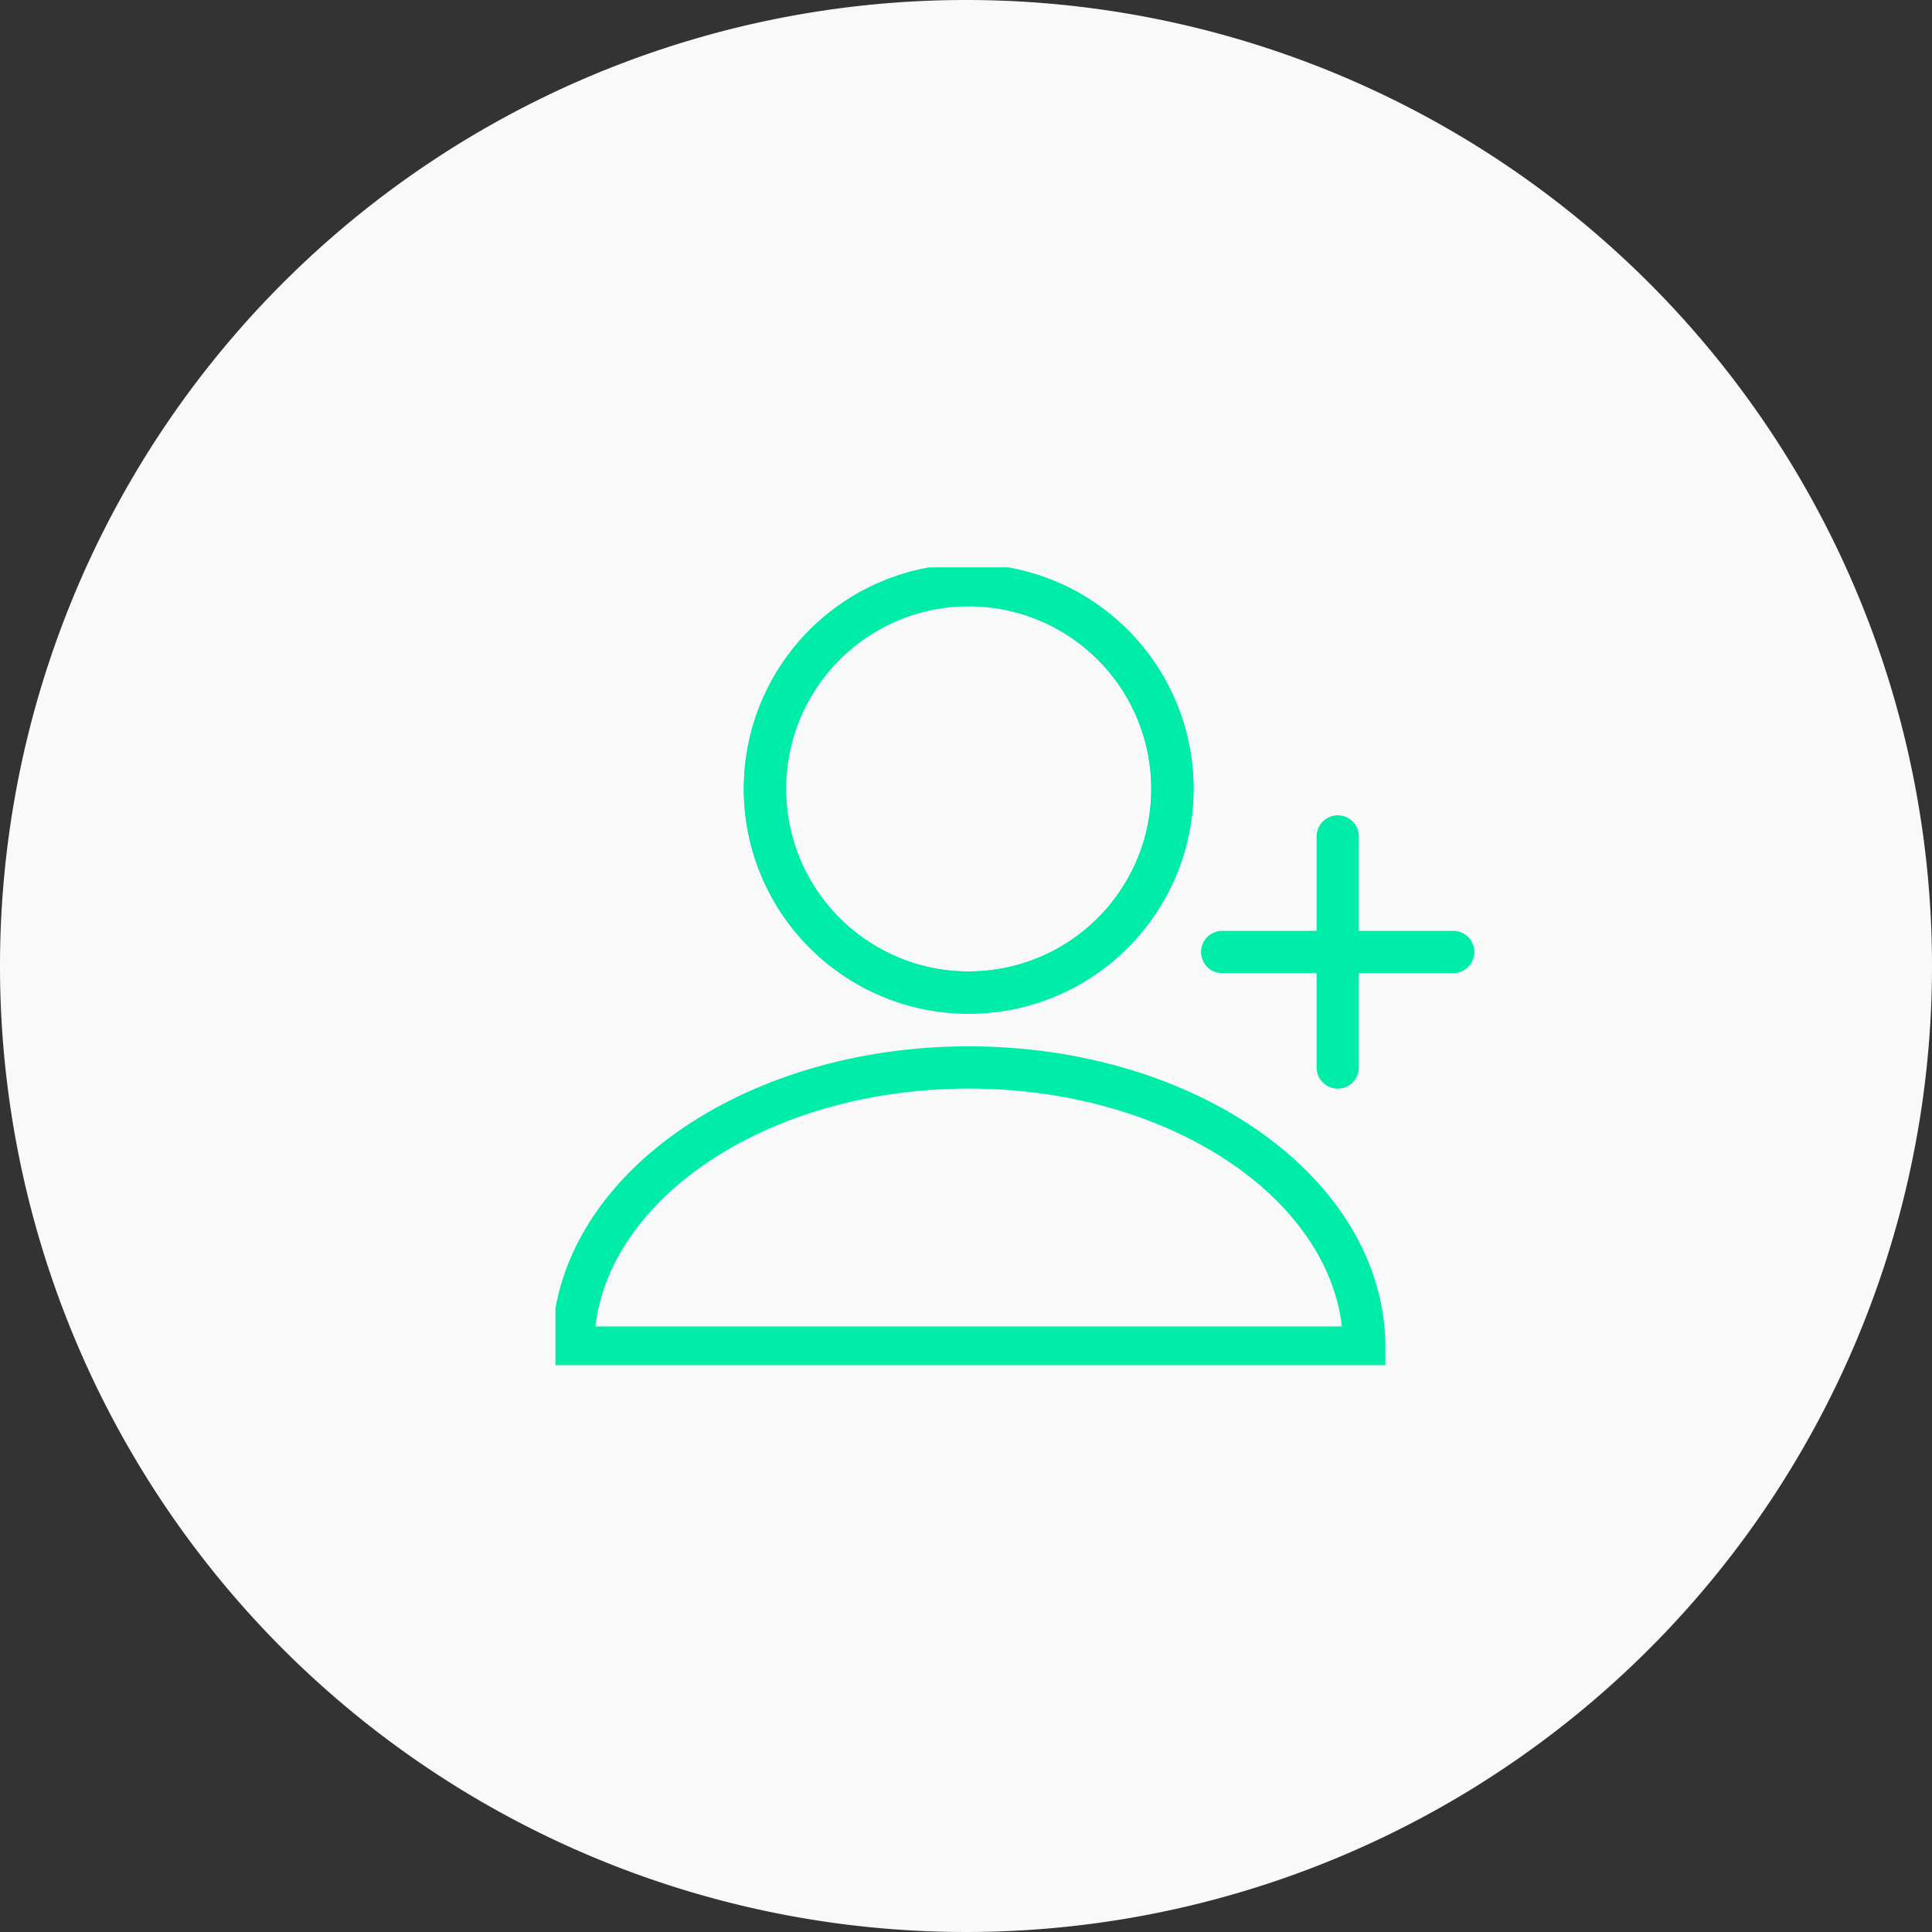
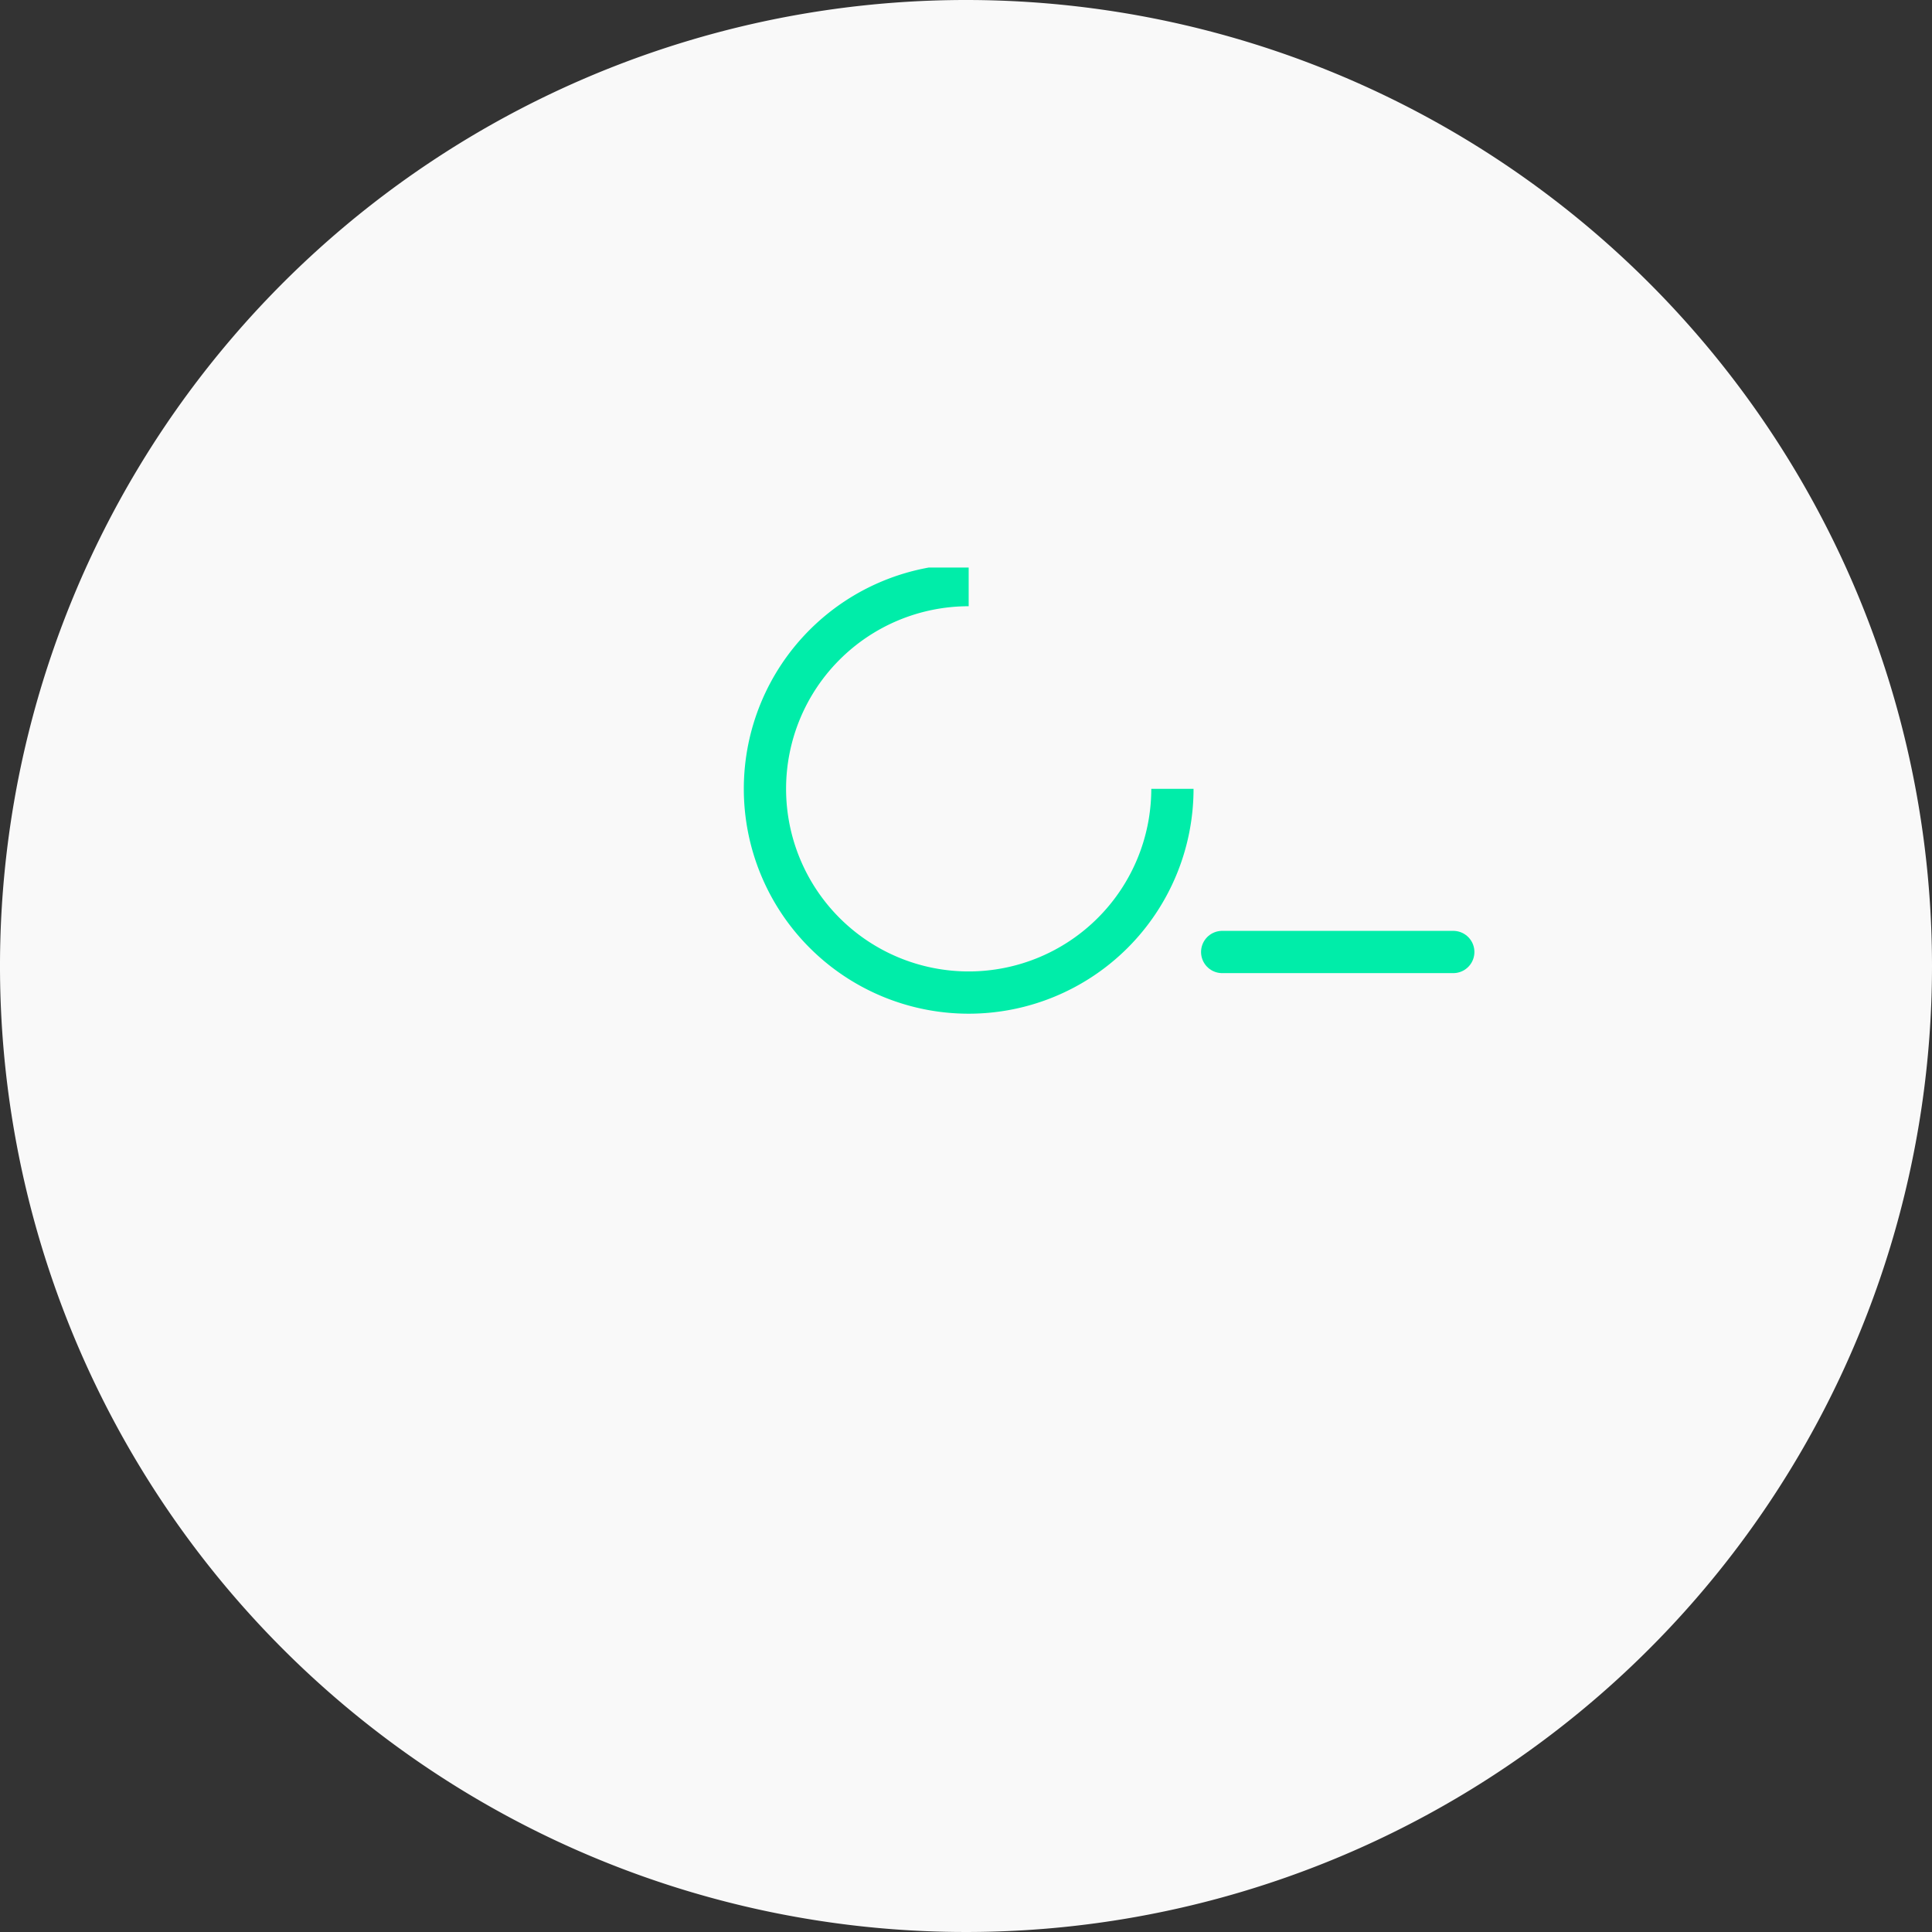
<svg xmlns="http://www.w3.org/2000/svg" width="80" height="80" viewBox="0 0 80 80">
  <rect x="0" y="0" width="80" height="80" fill="#333333" stroke="none" />
  <defs>
    <clipPath id="clip-path">
      <rect id="Rectangle_10988" data-name="Rectangle 10988" width="39" height="33.029" fill="none" stroke="#00eda9" stroke-width="1.75" />
    </clipPath>
  </defs>
  <g id="_3-dedikuotas_vadybininkas" data-name="3-dedikuotas vadybininkas" transform="translate(-807.234 -789.644)">
    <path id="Path_28640" data-name="Path 28640" d="M887.234,829.644a40,40,0,1,1-40-40A40,40,0,0,1,887.234,829.644Z" fill="#f9f9f9" />
    <g id="Group_33453" data-name="Group 33453" transform="translate(830.234 813.144)">
      <g id="Group_33452" data-name="Group 33452" transform="translate(0 0)" clip-path="url(#clip-path)">
-         <path id="Path_33004" data-name="Path 33004" d="M22.823,8.936A8.436,8.436,0,1,1,14.387.5a8.436,8.436,0,0,1,8.436,8.436" transform="translate(2.724 0.228)" fill="none" stroke="#00eda9" stroke-width="1.75" />
-         <circle id="Ellipse_138" data-name="Ellipse 138" cx="8.436" cy="8.436" r="8.436" transform="translate(8.675 0.729)" fill="none" stroke="#00eda9" stroke-width="1.75" />
-         <path id="Path_33005" data-name="Path 33005" d="M16.882,14.2C7.834,14.2.5,19.4.5,25.8H33.264C33.264,19.4,25.93,14.2,16.882,14.2Z" transform="translate(0.229 6.501)" fill="none" stroke="#00eda9" stroke-width="1.75" />
+         <path id="Path_33004" data-name="Path 33004" d="M22.823,8.936A8.436,8.436,0,1,1,14.387.5" transform="translate(2.724 0.228)" fill="none" stroke="#00eda9" stroke-width="1.75" />
        <line id="Line_736" data-name="Line 736" x2="9.569" transform="translate(27.608 15.92)" fill="none" stroke="#00eda9" stroke-linecap="round" stroke-width="1.75" />
-         <line id="Line_737" data-name="Line 737" y1="9.569" transform="translate(32.393 11.135)" fill="none" stroke="#00eda9" stroke-linecap="round" stroke-width="1.75" />
      </g>
    </g>
  </g>
</svg>